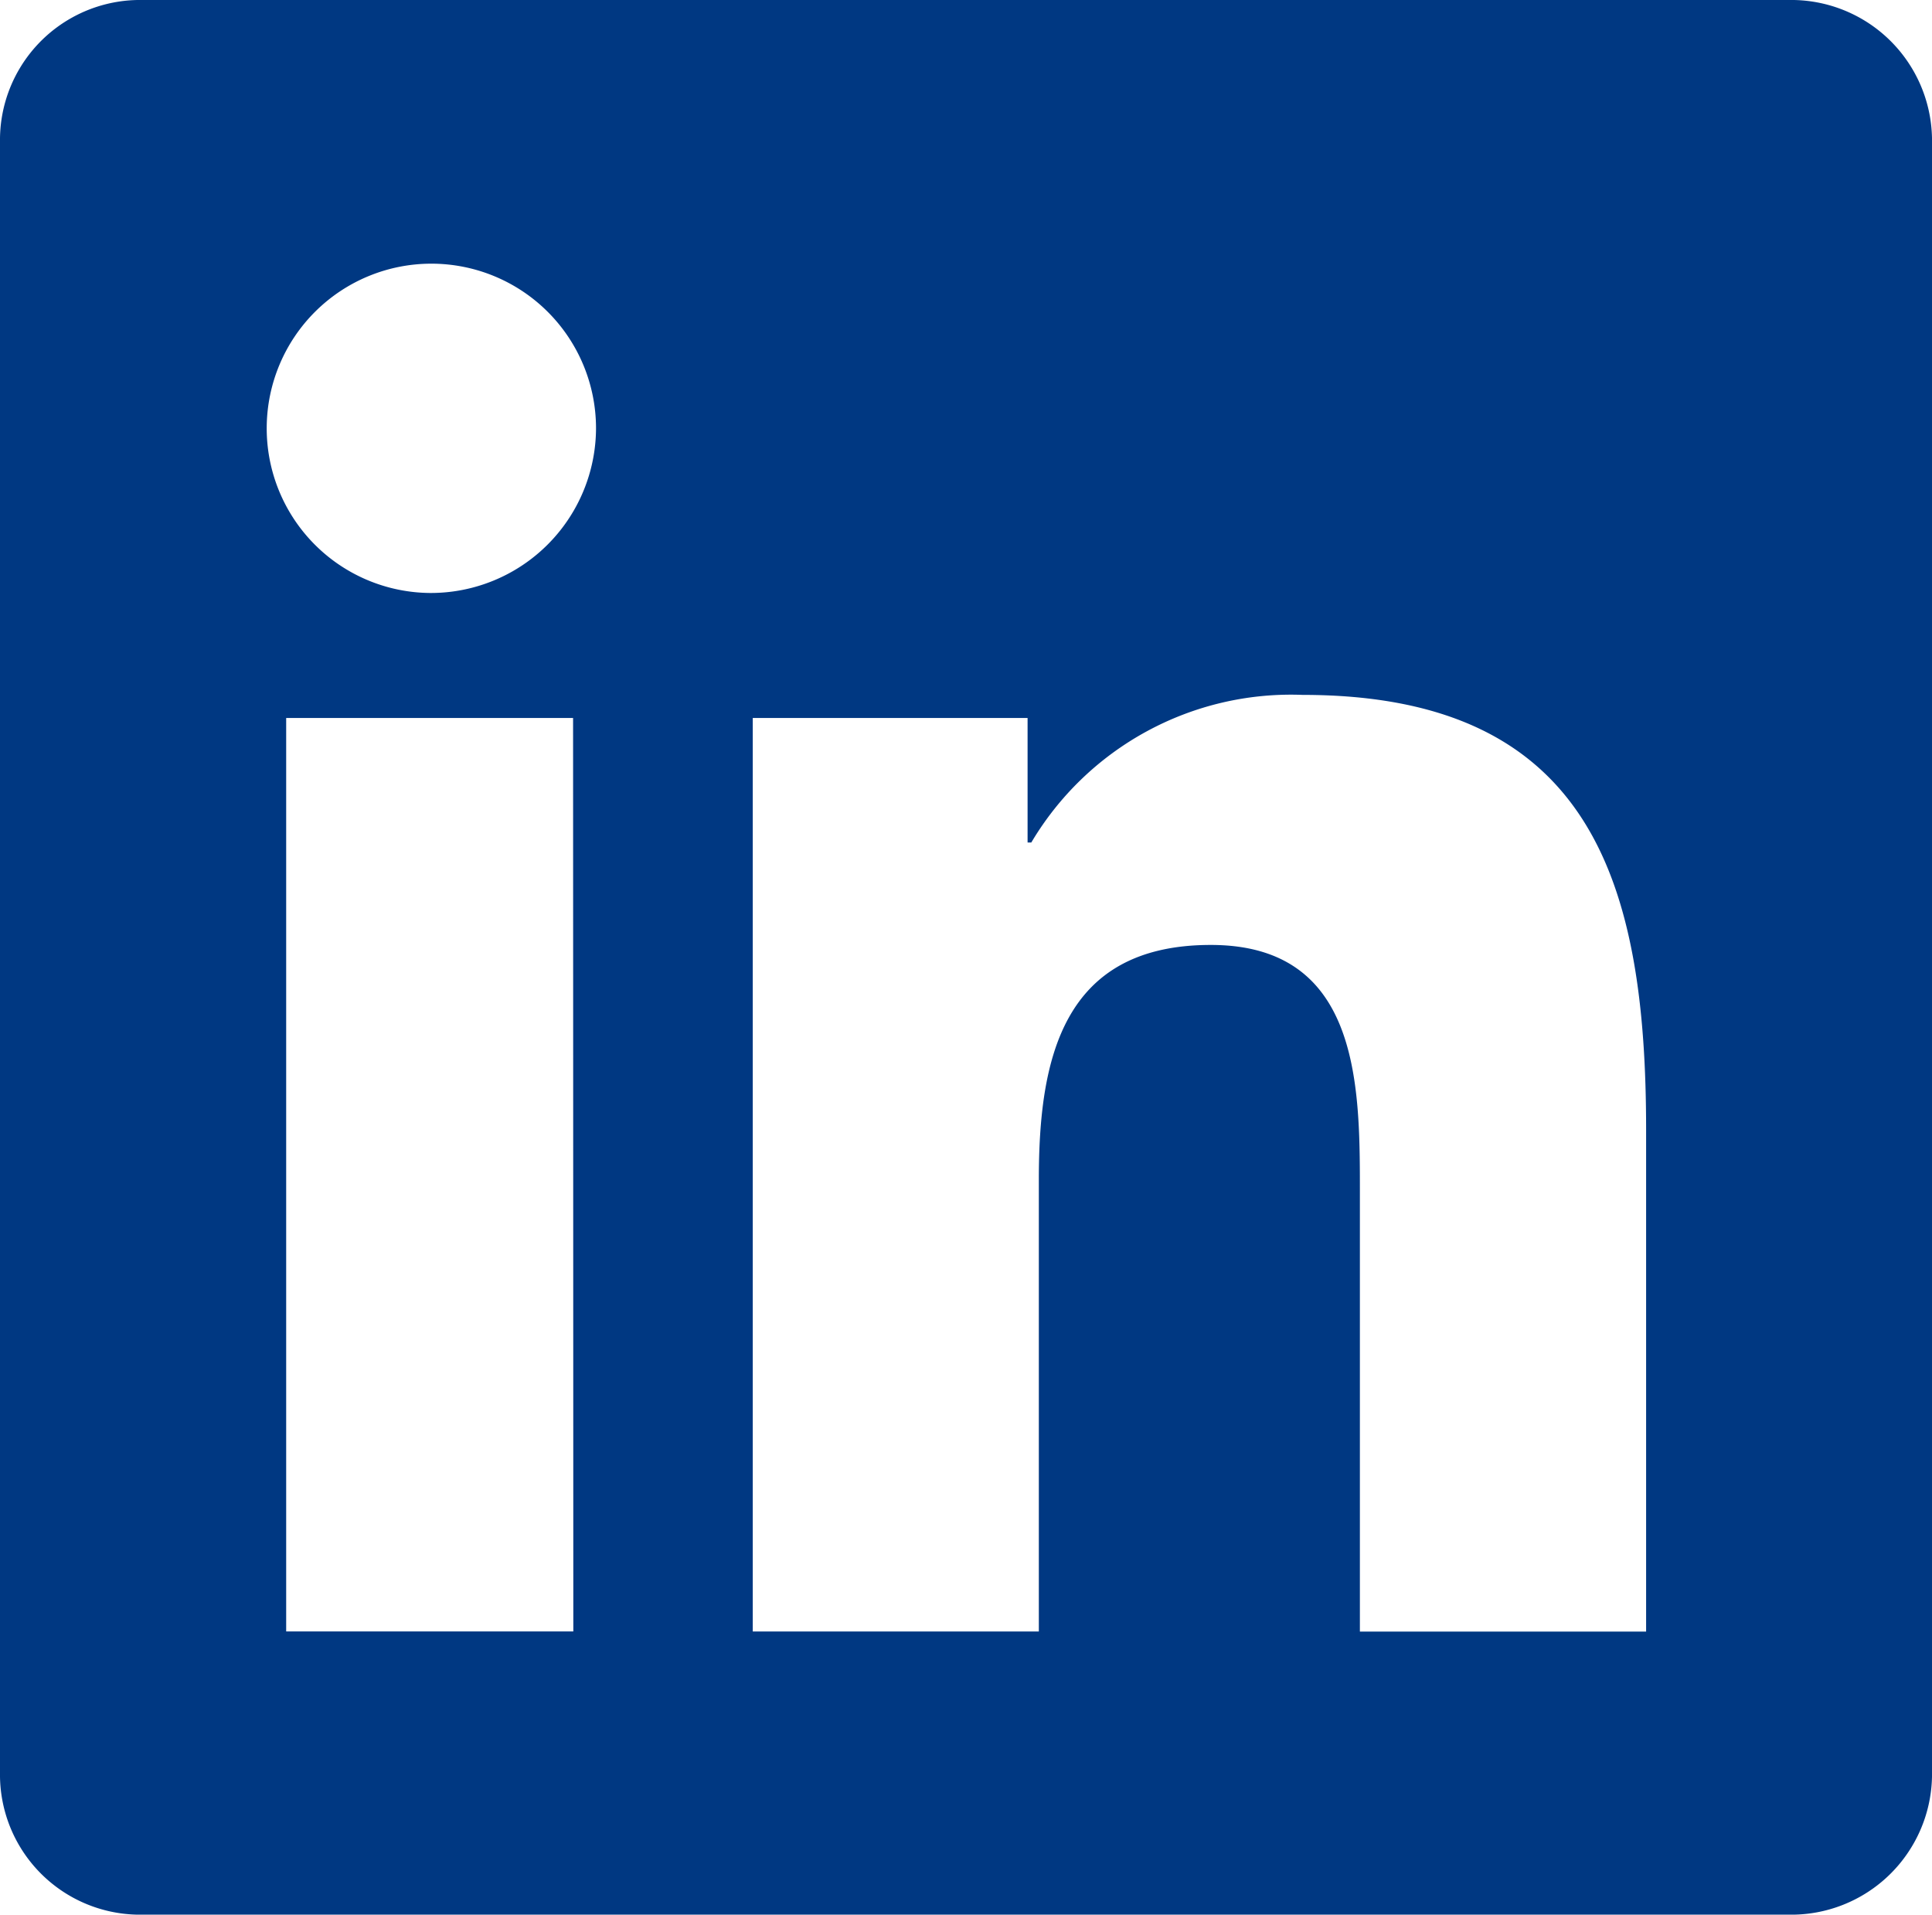
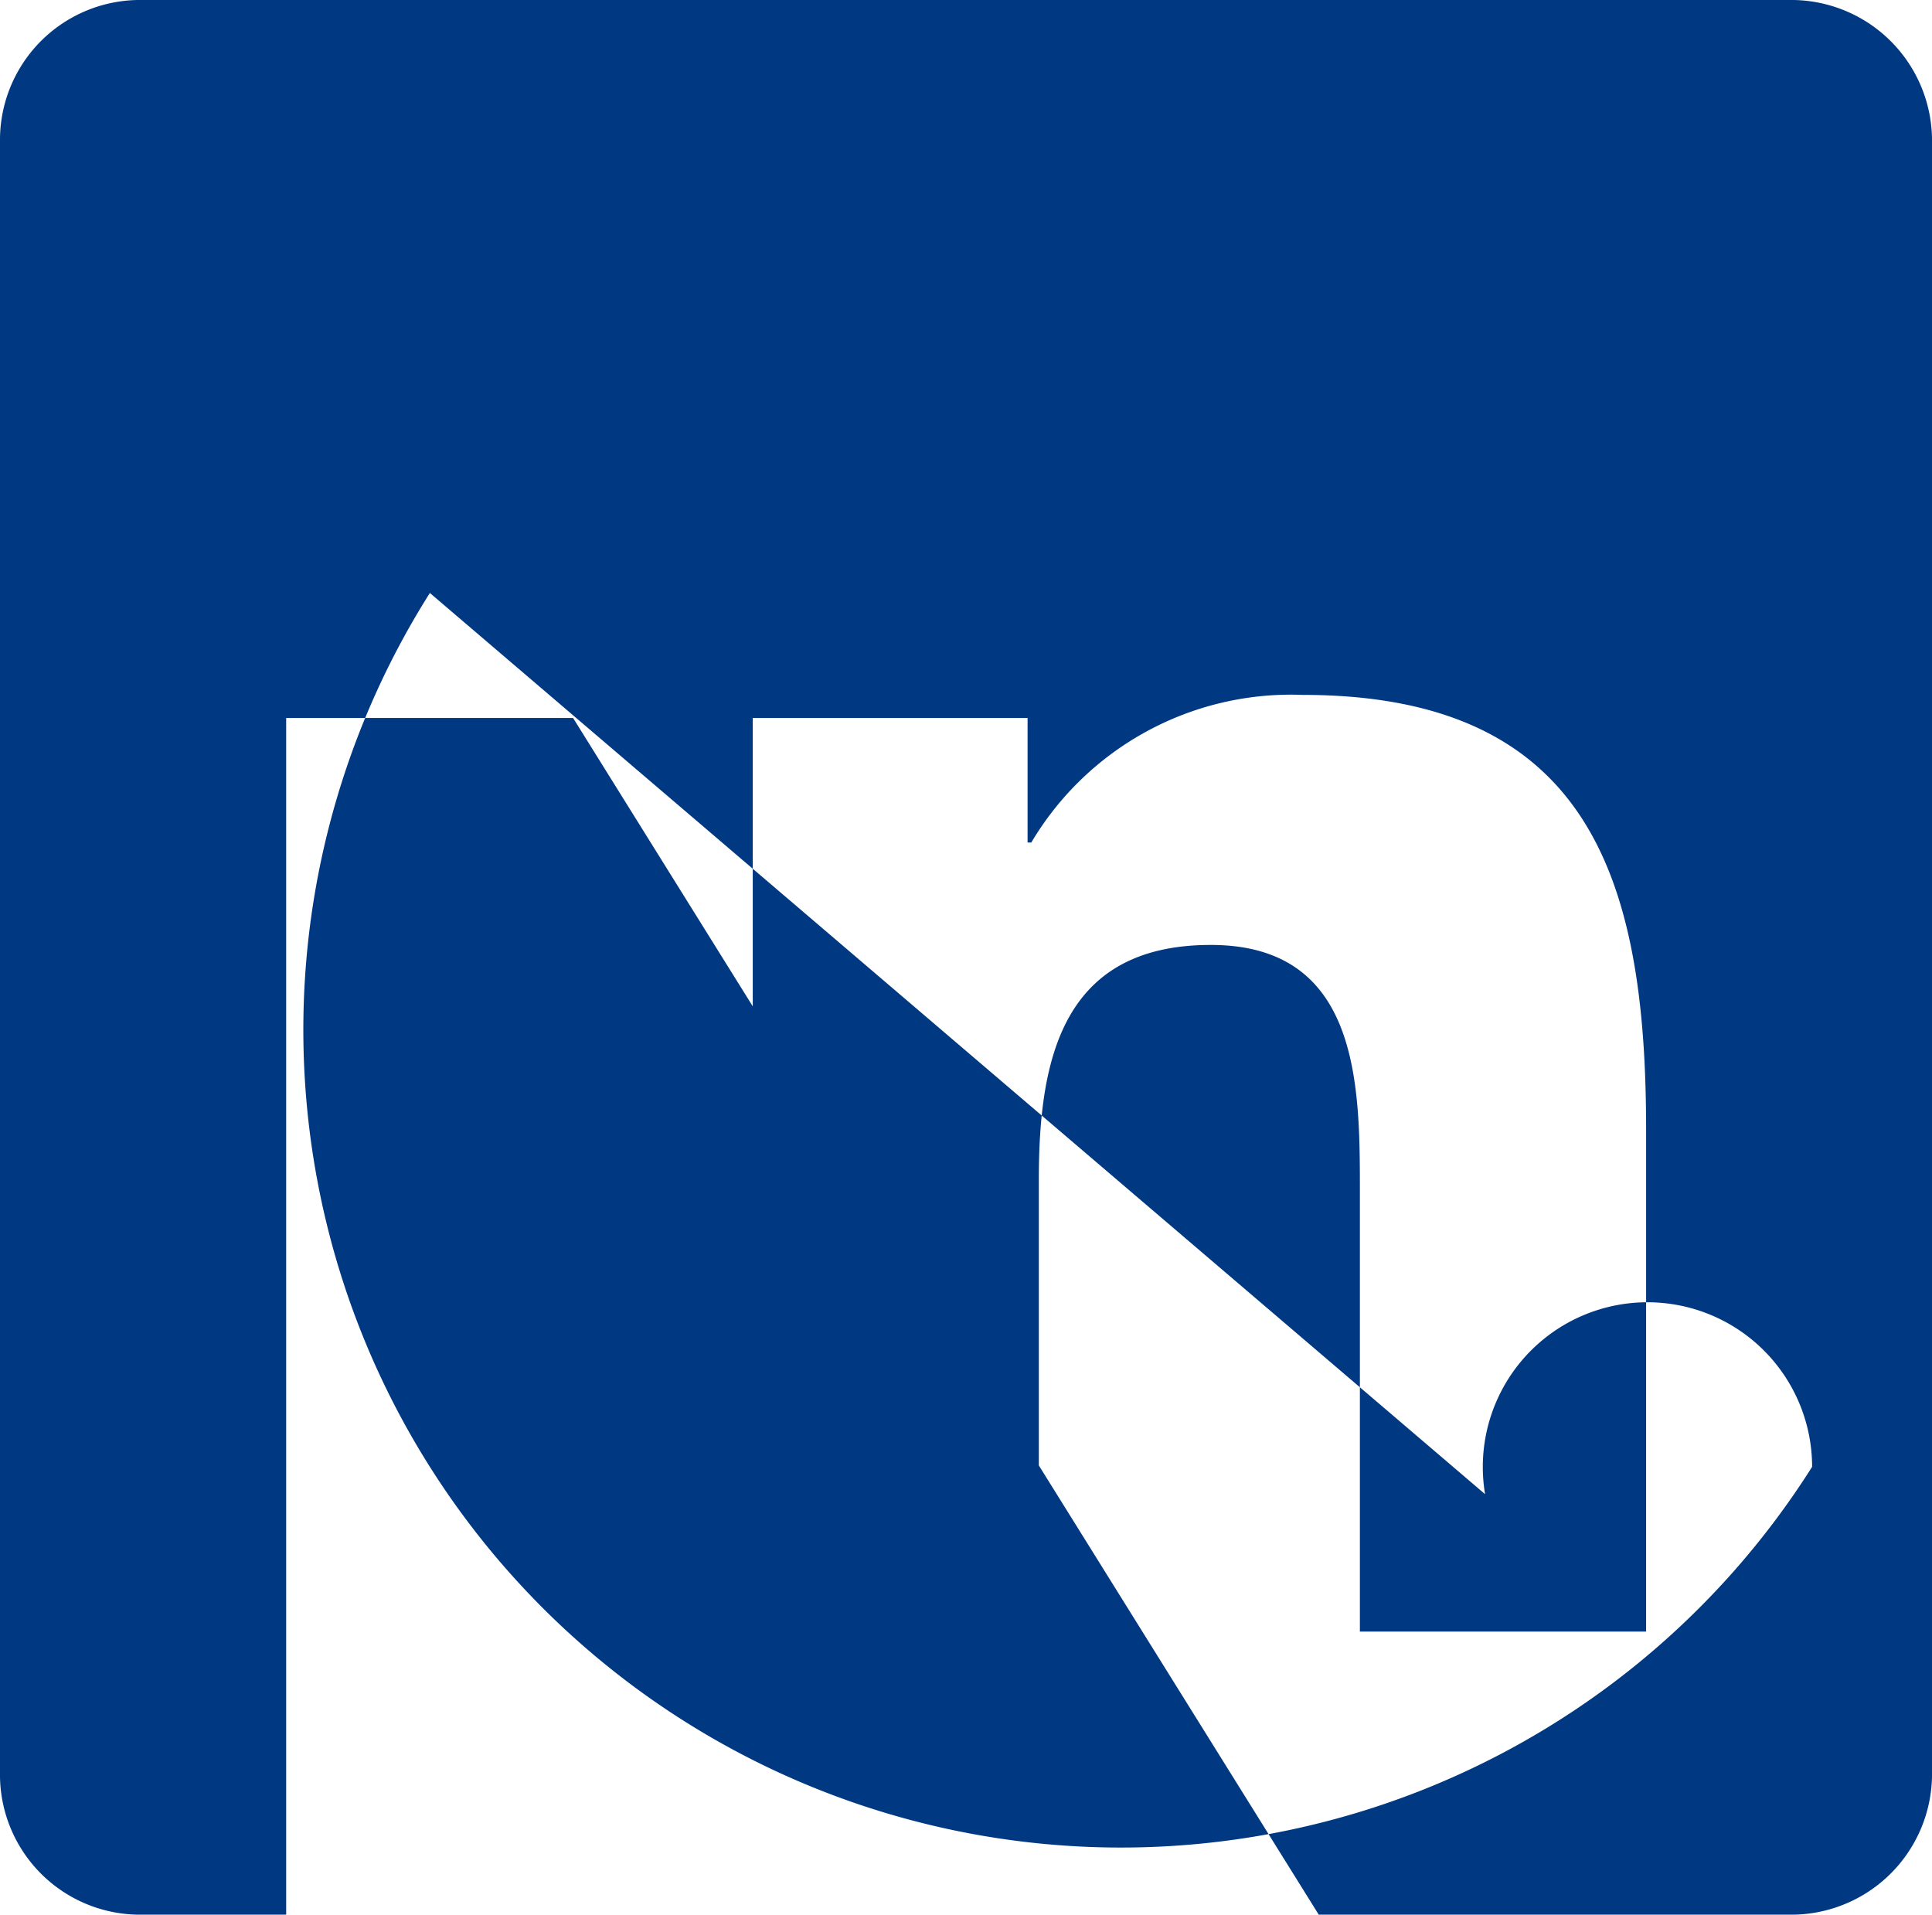
<svg xmlns="http://www.w3.org/2000/svg" width="40" height="39.641" viewBox="0 0 40 39.641">
-   <path data-name="Icon simple-linkedin" d="M34.078,33.78H28.155v-9.2c0-2.193-.045-5.016-3.087-5.016-3.088,0-3.56,2.387-3.56,4.854v9.36H15.585V14.865h5.69v2.578h.077a6.253,6.253,0,0,1,5.617-3.056c6,0,7.112,3.915,7.112,9.01V33.78ZM8.9,12.277a3.409,3.409,0,1,1,3.44-3.411A3.421,3.421,0,0,1,8.9,12.277Zm2.97,21.5H5.925V14.865h5.94ZM37.042,0H2.952A2.9,2.9,0,0,0,0,2.856V36.785a2.9,2.9,0,0,0,2.952,2.856H37.037A2.914,2.914,0,0,0,40,36.785V2.856A2.915,2.915,0,0,0,37.037,0Z" transform="translate(0 0)" fill="#003882" />
+   <path data-name="Icon simple-linkedin" d="M34.078,33.78H28.155v-9.2c0-2.193-.045-5.016-3.087-5.016-3.088,0-3.56,2.387-3.56,4.854v9.36H15.585V14.865h5.69v2.578h.077a6.253,6.253,0,0,1,5.617-3.056c6,0,7.112,3.915,7.112,9.01V33.78Za3.409,3.409,0,1,1,3.44-3.411A3.421,3.421,0,0,1,8.9,12.277Zm2.97,21.5H5.925V14.865h5.94ZM37.042,0H2.952A2.9,2.9,0,0,0,0,2.856V36.785a2.9,2.9,0,0,0,2.952,2.856H37.037A2.914,2.914,0,0,0,40,36.785V2.856A2.915,2.915,0,0,0,37.037,0Z" transform="translate(0 0)" fill="#003882" />
</svg>